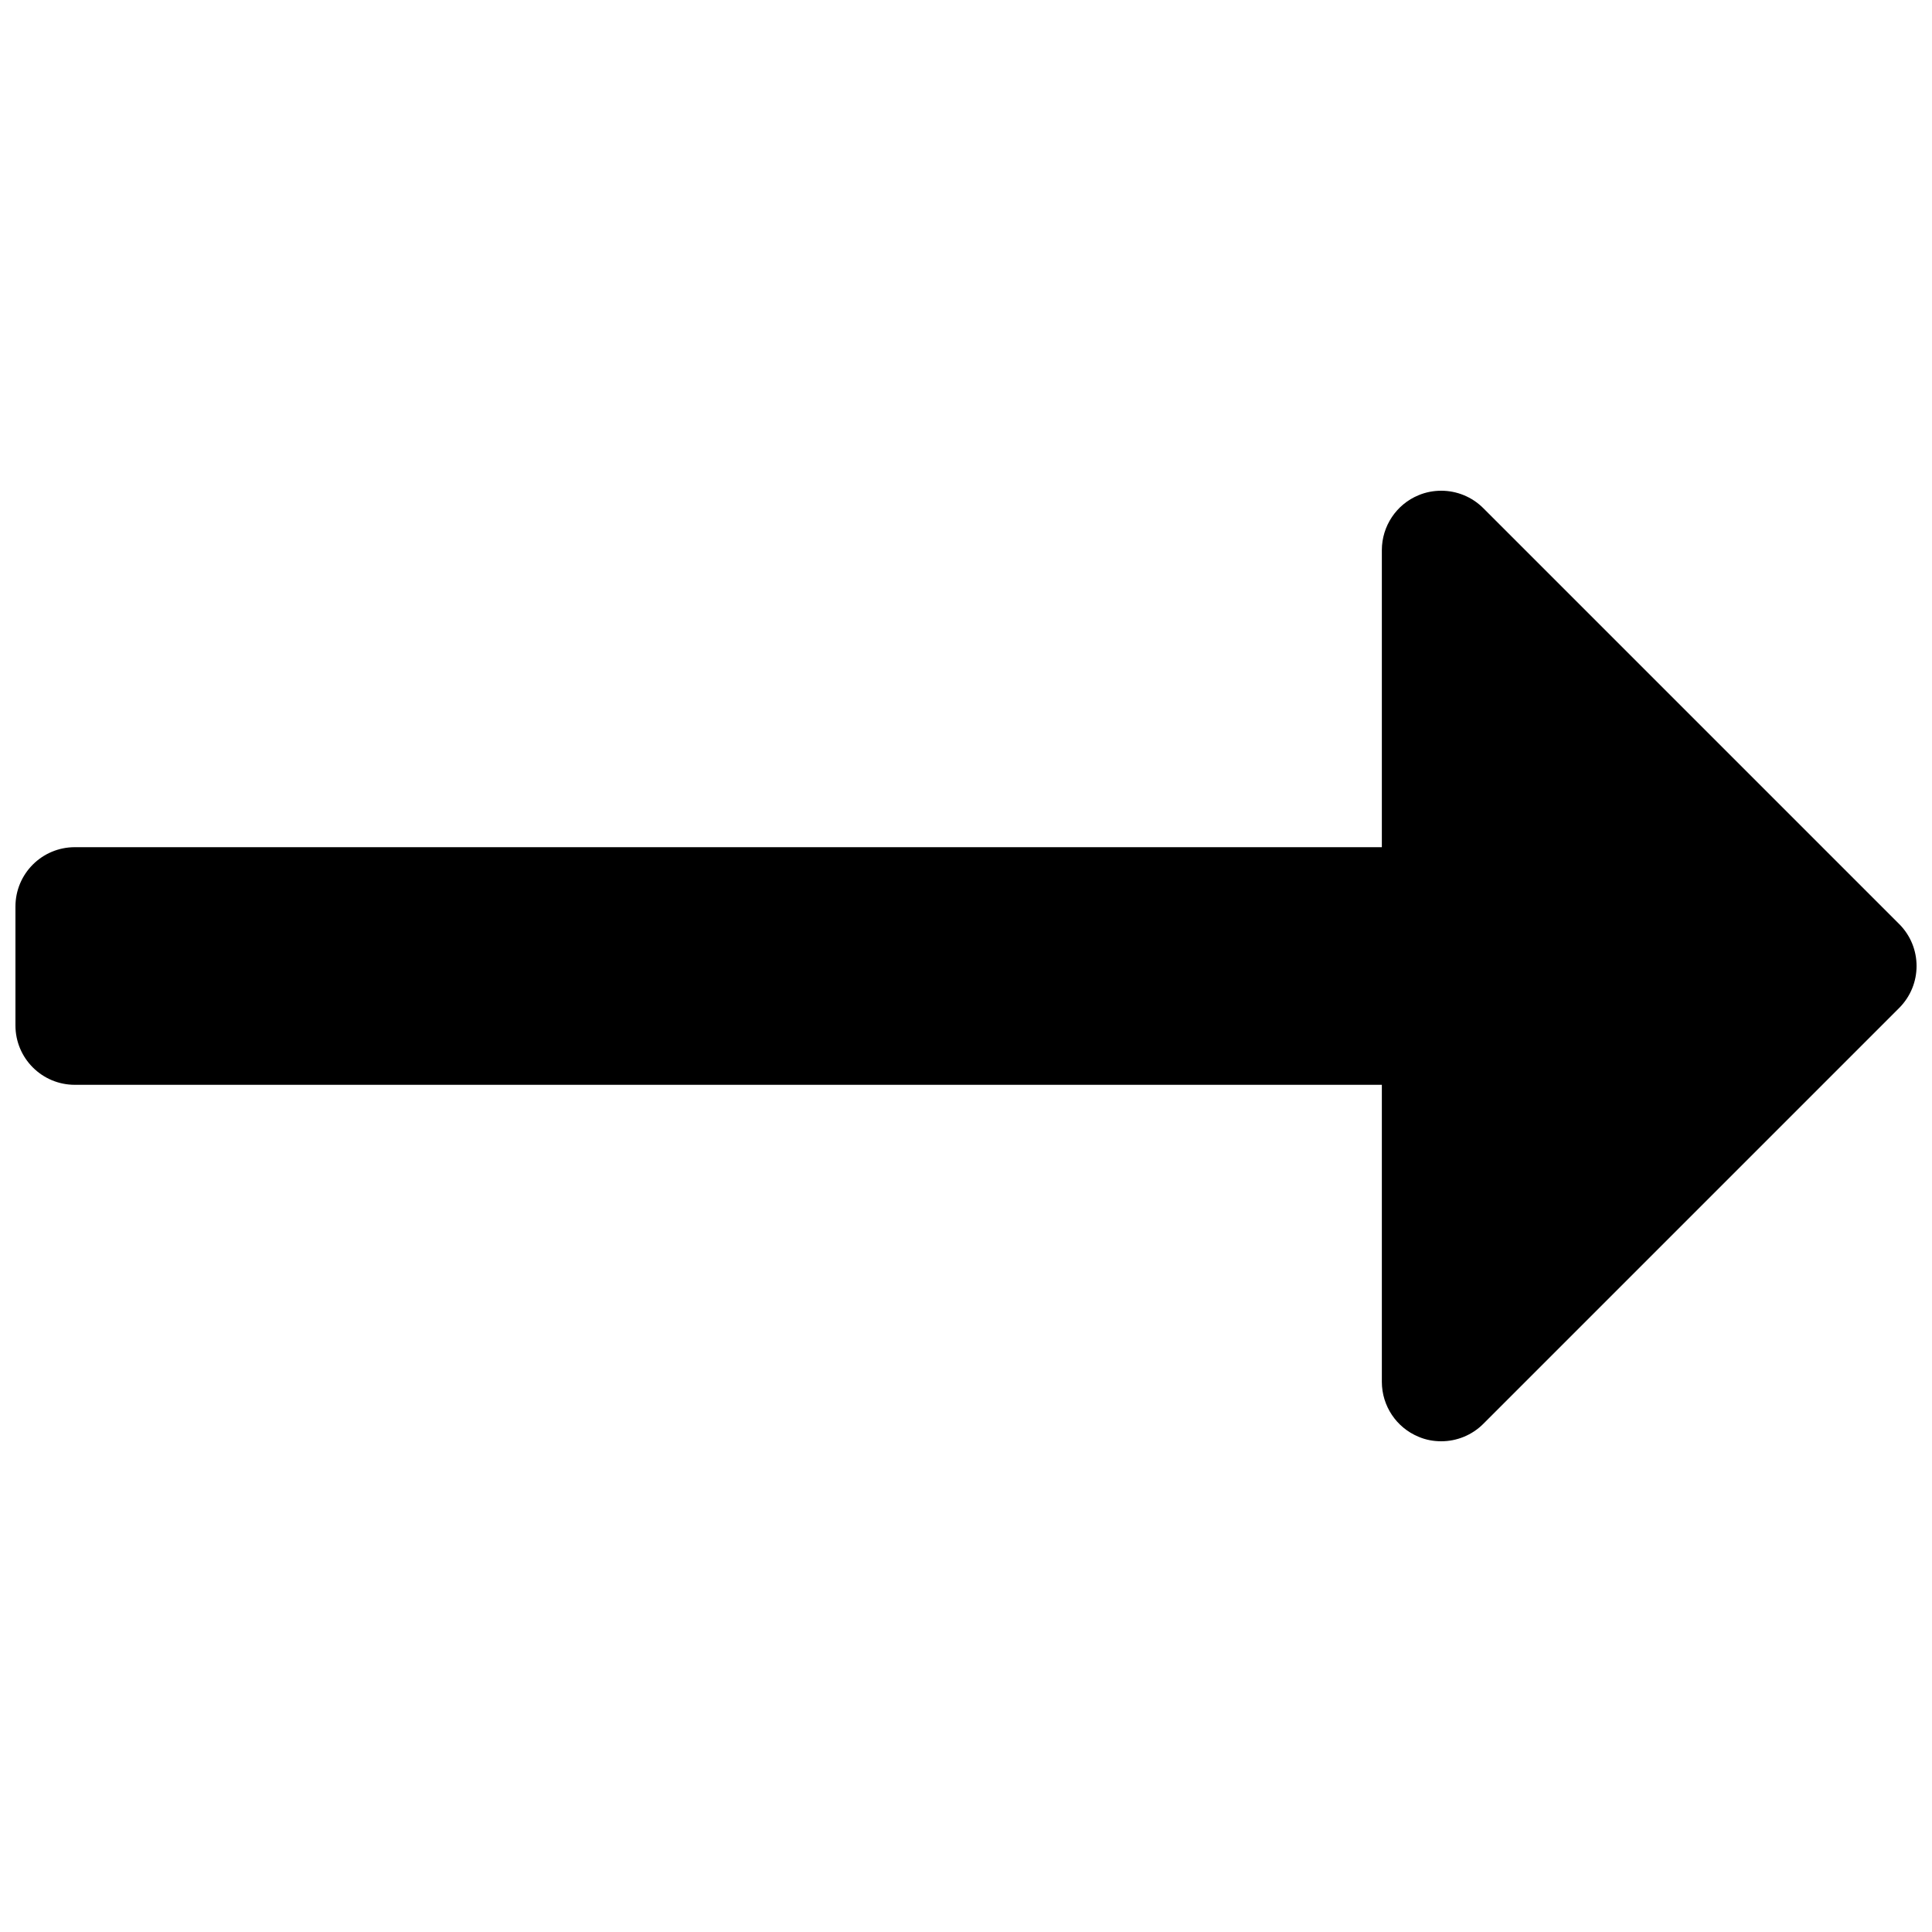
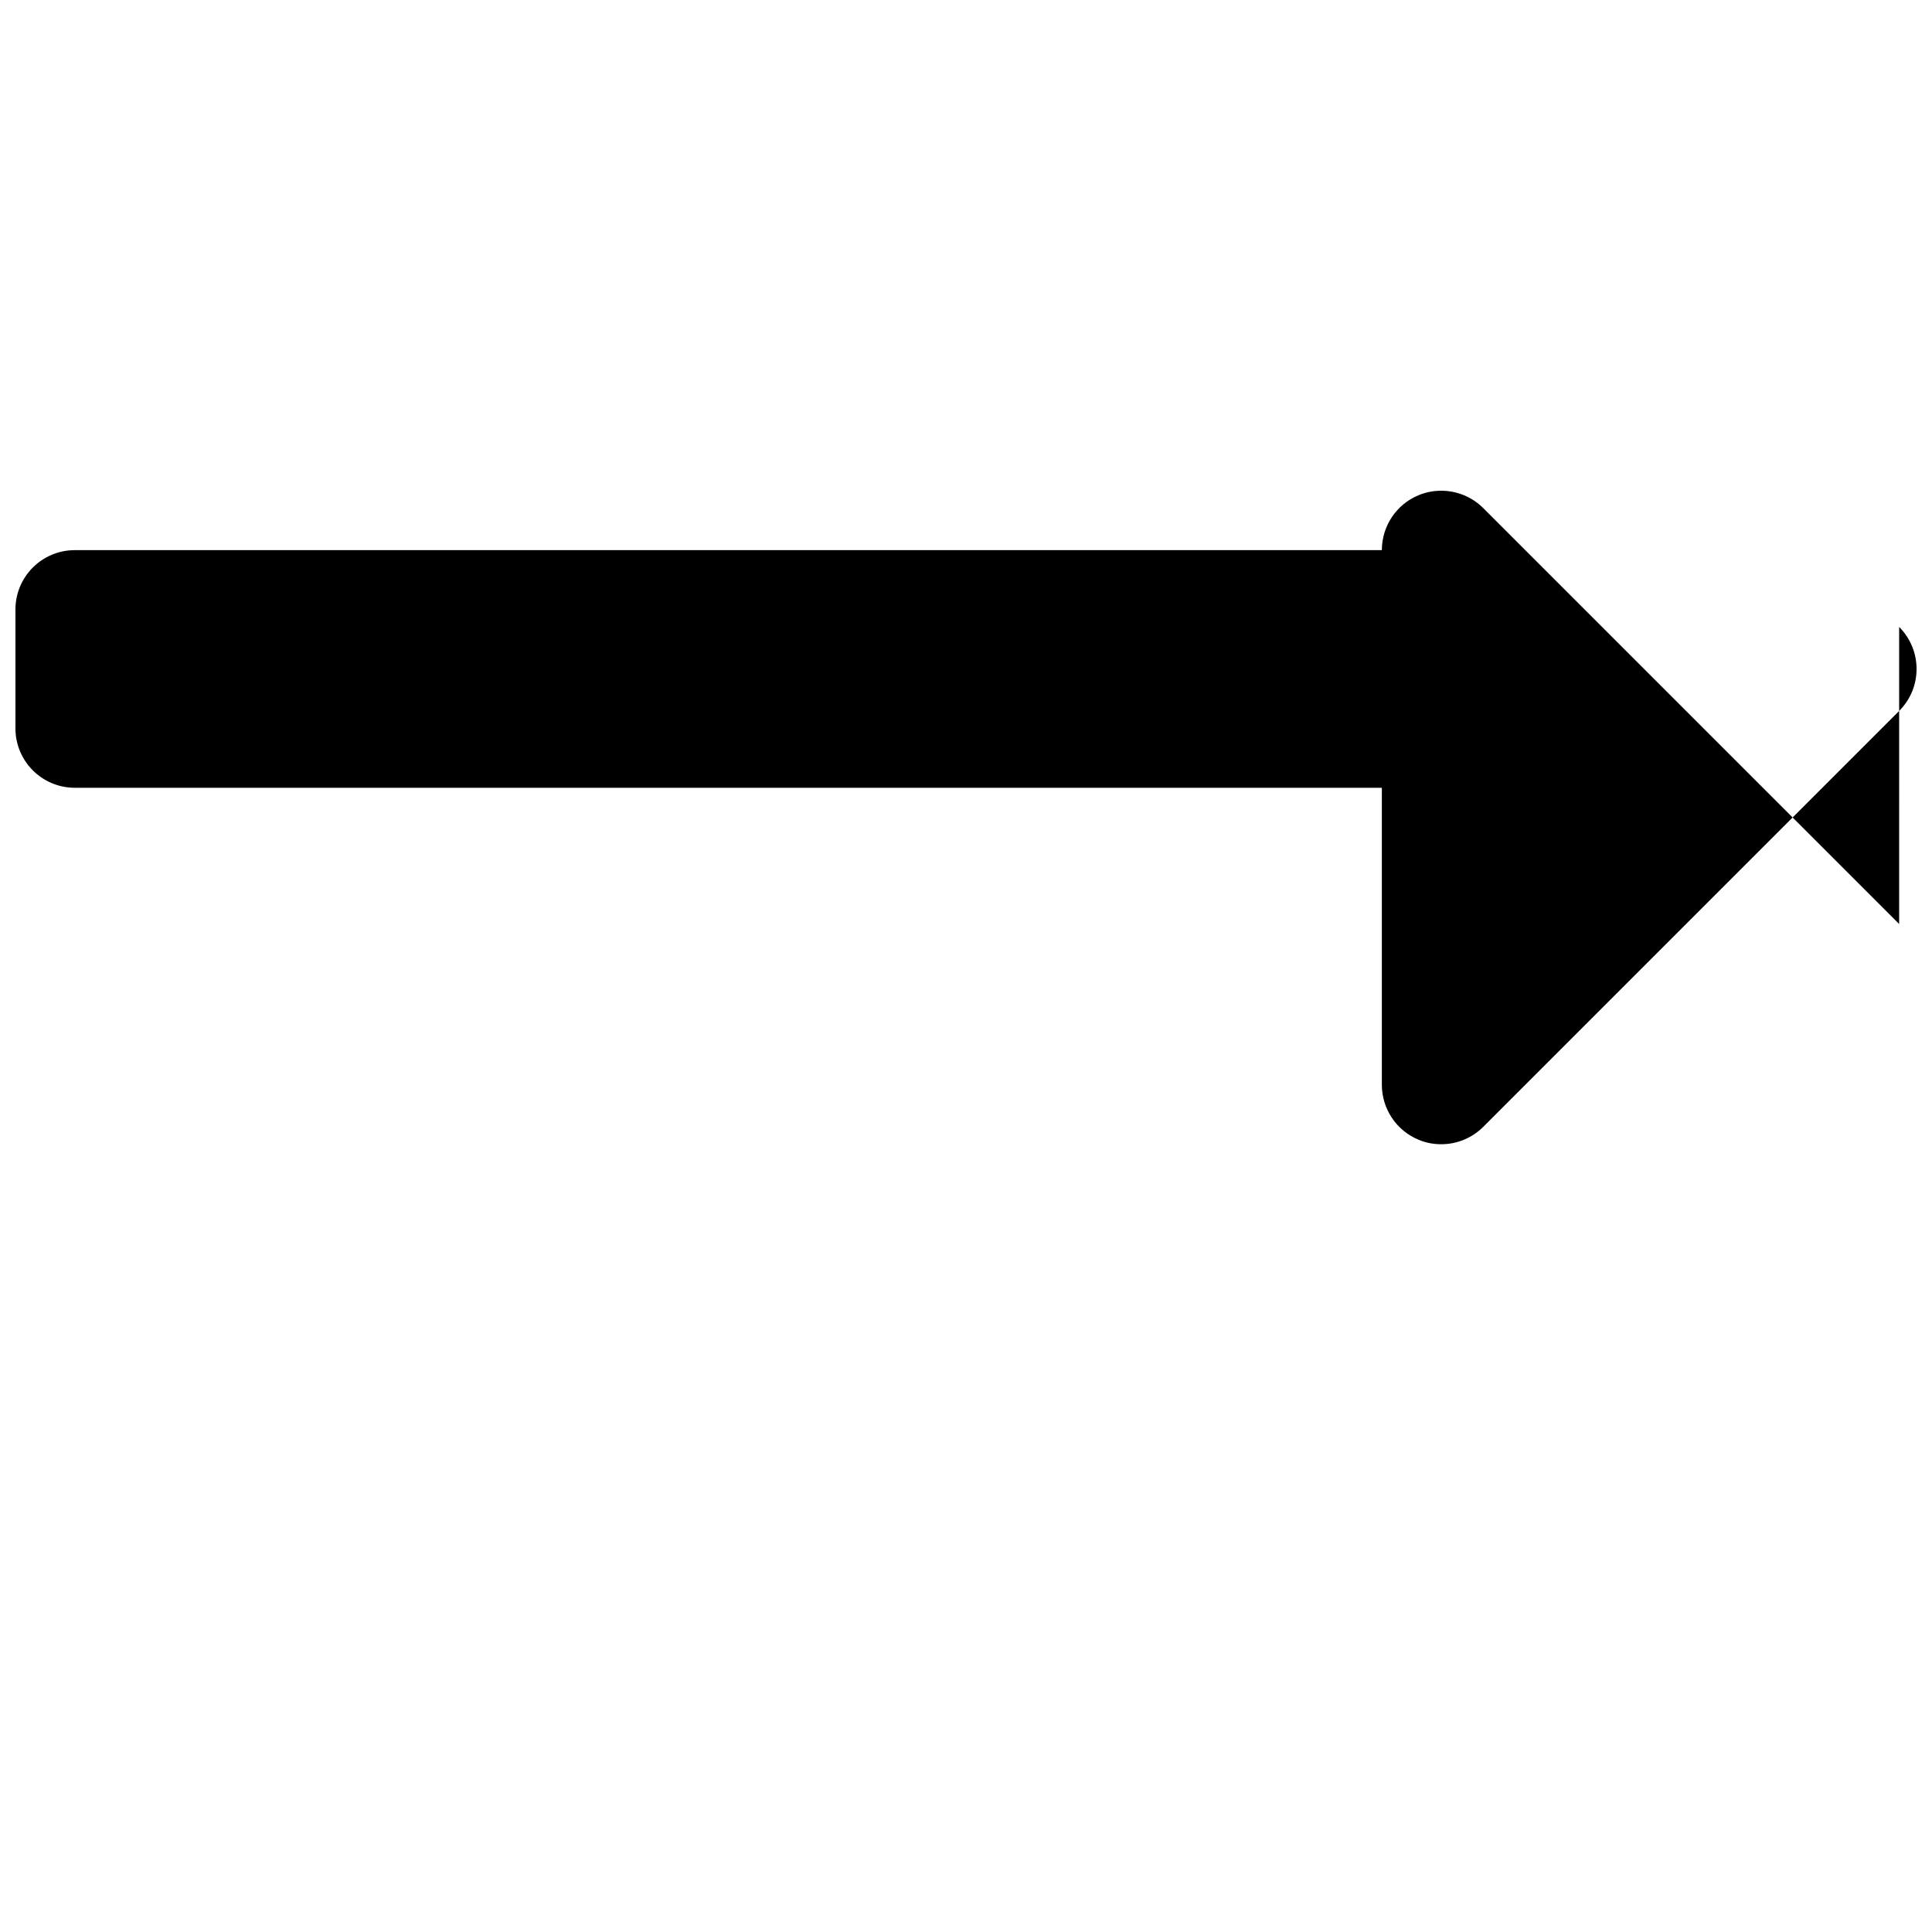
<svg xmlns="http://www.w3.org/2000/svg" fill="#000000" width="800px" height="800px" version="1.1" viewBox="144 144 512 512">
-   <path d="m647.29 388.87-110.21-110.21c-3.008-3.008-7.039-4.613-11.133-4.613-2.031 0-4.094 0.379-6.031 1.195-5.871 2.426-9.711 8.188-9.711 14.547v78.719l-346.37 0.004c-8.703 0-15.742 7.035-15.742 15.742v31.488c0 8.707 7.039 15.742 15.742 15.742h346.37v78.719c0 6.359 3.84 12.121 9.715 14.547 1.941 0.84 4 1.199 6.031 1.199 4.094 0 8.125-1.605 11.133-4.613l110.21-110.21c6.156-6.156 6.156-16.105 0-22.262z" />
+   <path d="m647.29 388.87-110.21-110.21c-3.008-3.008-7.039-4.613-11.133-4.613-2.031 0-4.094 0.379-6.031 1.195-5.871 2.426-9.711 8.188-9.711 14.547l-346.37 0.004c-8.703 0-15.742 7.035-15.742 15.742v31.488c0 8.707 7.039 15.742 15.742 15.742h346.37v78.719c0 6.359 3.84 12.121 9.715 14.547 1.941 0.84 4 1.199 6.031 1.199 4.094 0 8.125-1.605 11.133-4.613l110.21-110.21c6.156-6.156 6.156-16.105 0-22.262z" />
</svg>